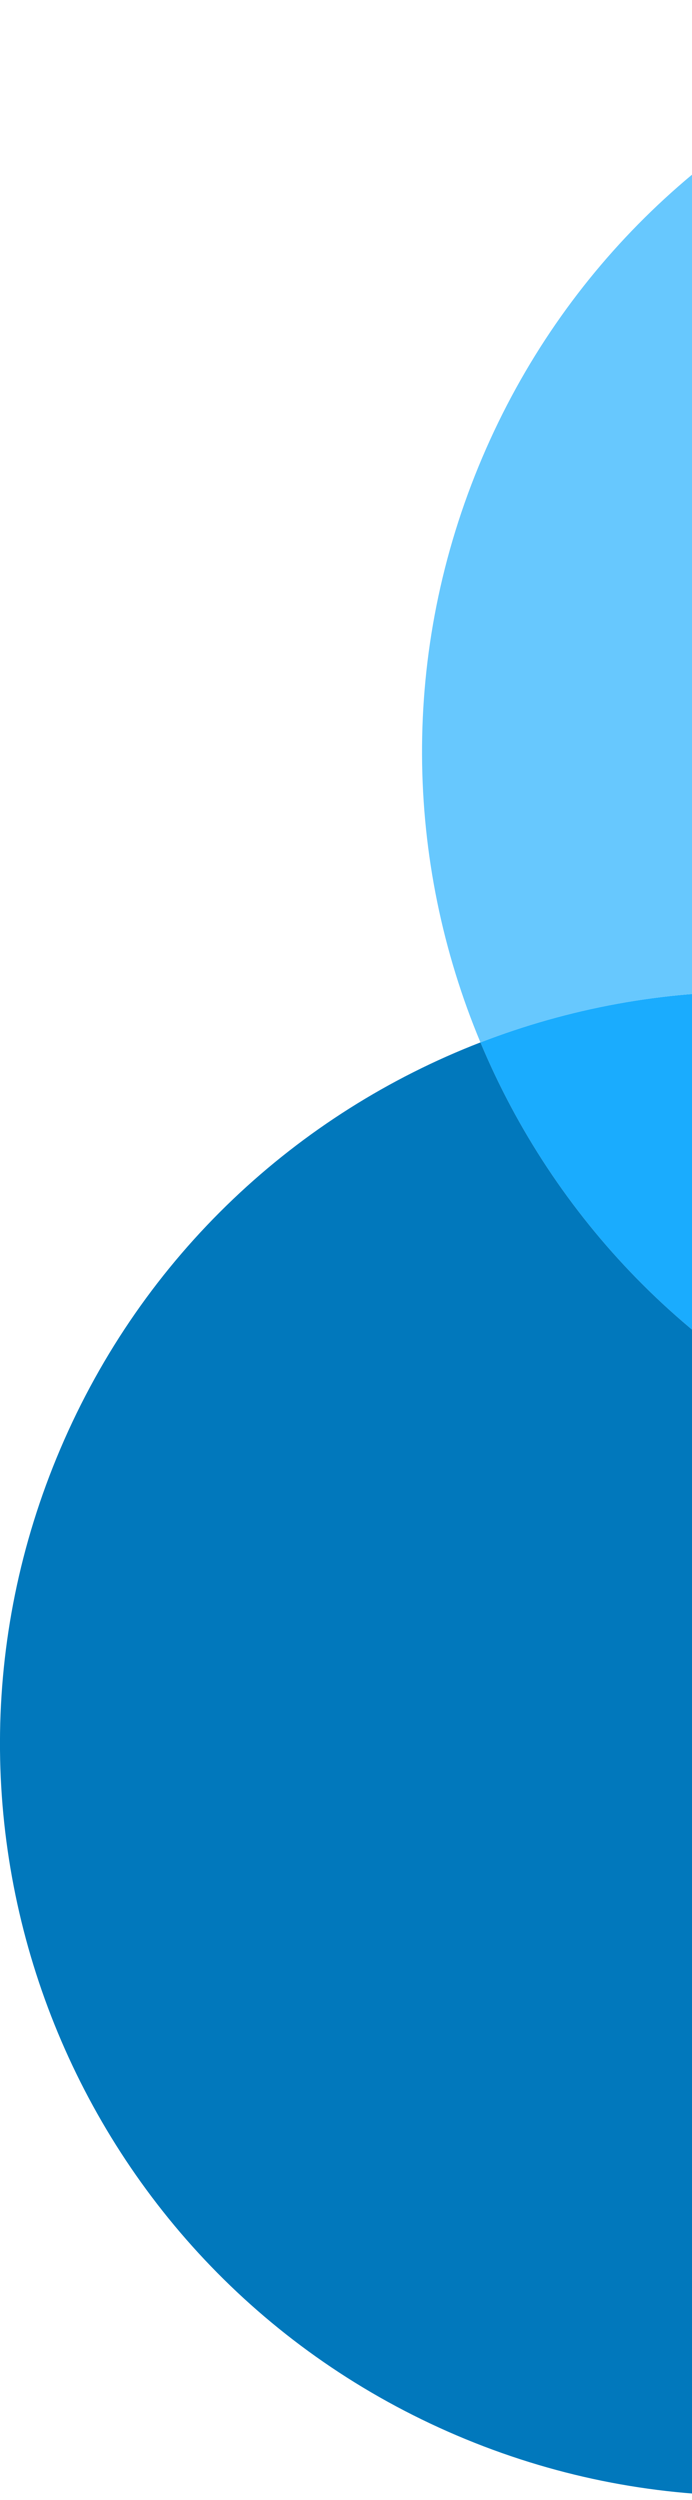
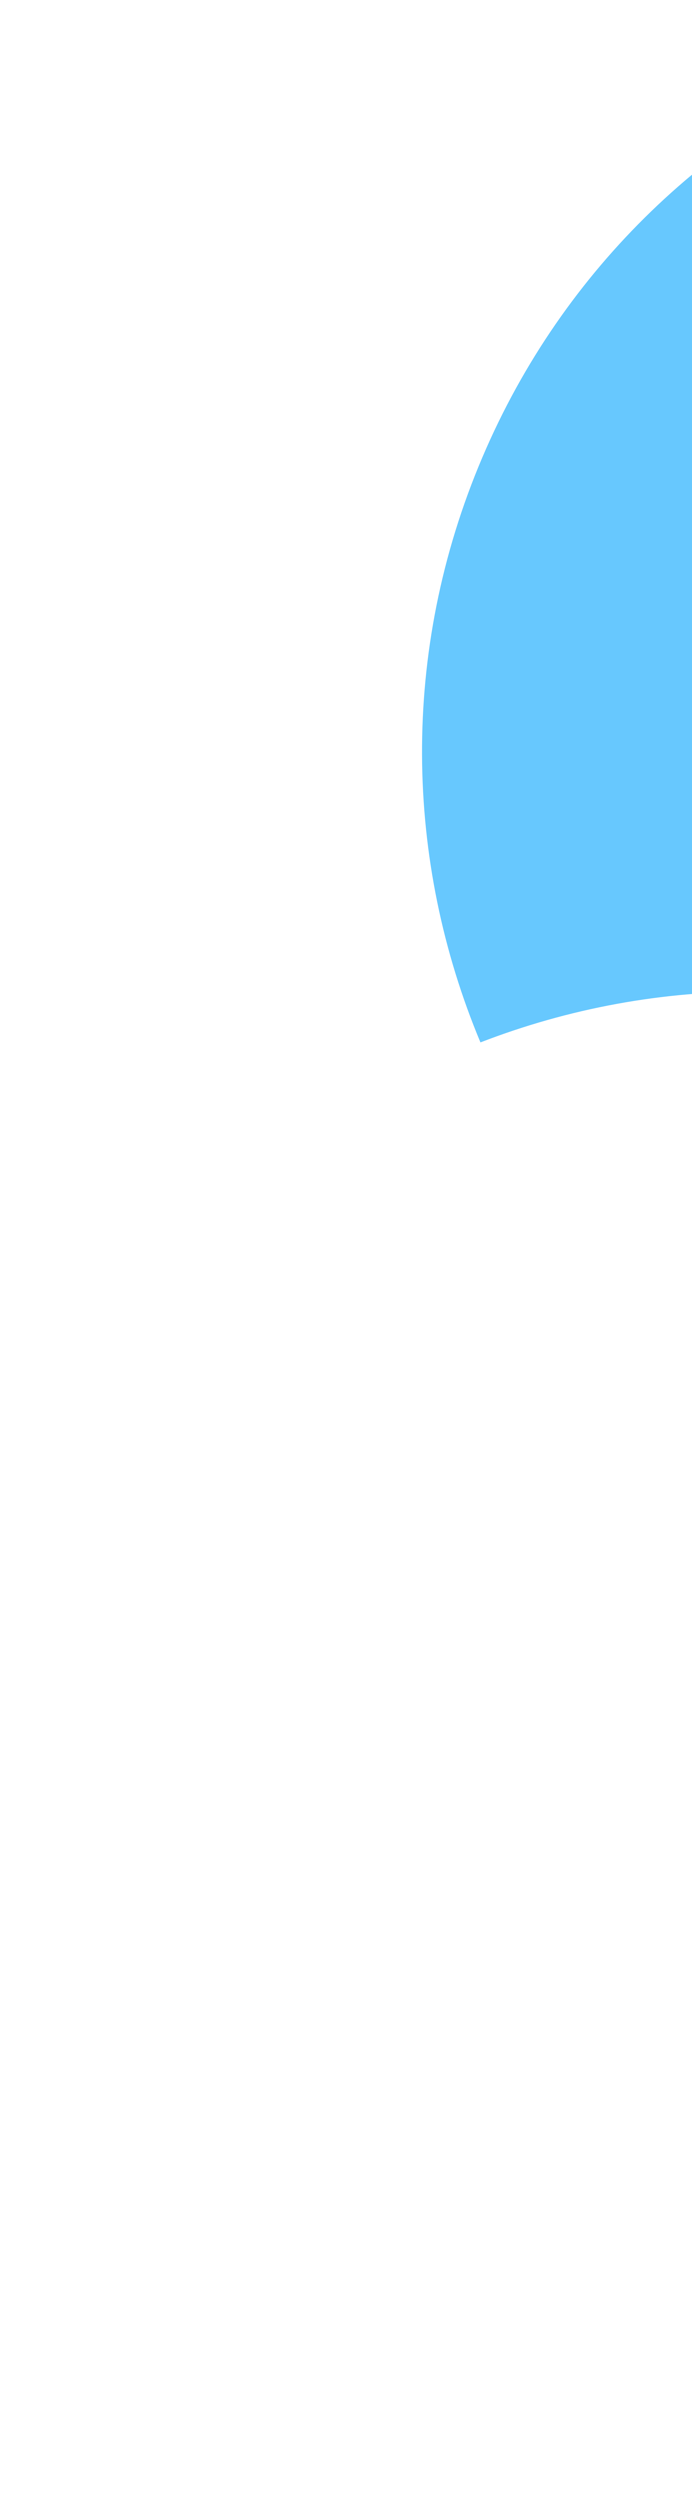
<svg xmlns="http://www.w3.org/2000/svg" width="133" height="480" viewBox="0 0 133 480" fill="none">
-   <path d="M277.571 279.066C263.566 245.589 237.004 217.33 200.984 201.985C164.965 186.639 126.184 187.062 92.34 200.153C106.345 233.63 132.907 261.889 168.927 277.234C204.946 292.579 243.727 292.157 277.571 279.066Z" fill="#1AACFE" />
  <path fill-rule="evenodd" clip-rule="evenodd" d="M358.326 200.988C342.42 238.323 312.646 265.498 277.571 279.066C263.566 245.589 237.004 217.33 200.984 201.985C164.965 186.639 126.184 187.062 92.34 200.153C77.825 165.459 76.797 125.161 92.702 87.827C123.954 14.469 208.751 -19.668 282.101 11.581C355.451 42.83 389.578 127.63 358.326 200.988Z" fill="#67C8FE" />
-   <path d="M87.81 467.638C161.16 498.887 245.957 464.75 277.209 391.392C293.114 354.058 292.086 313.76 277.571 279.066C243.727 292.157 204.946 292.579 168.927 277.234C132.907 261.889 106.345 233.63 92.34 200.153C57.265 213.721 27.491 240.896 11.585 278.23C-19.667 351.589 14.46 436.389 87.81 467.638Z" fill="#0178BC" />
</svg>